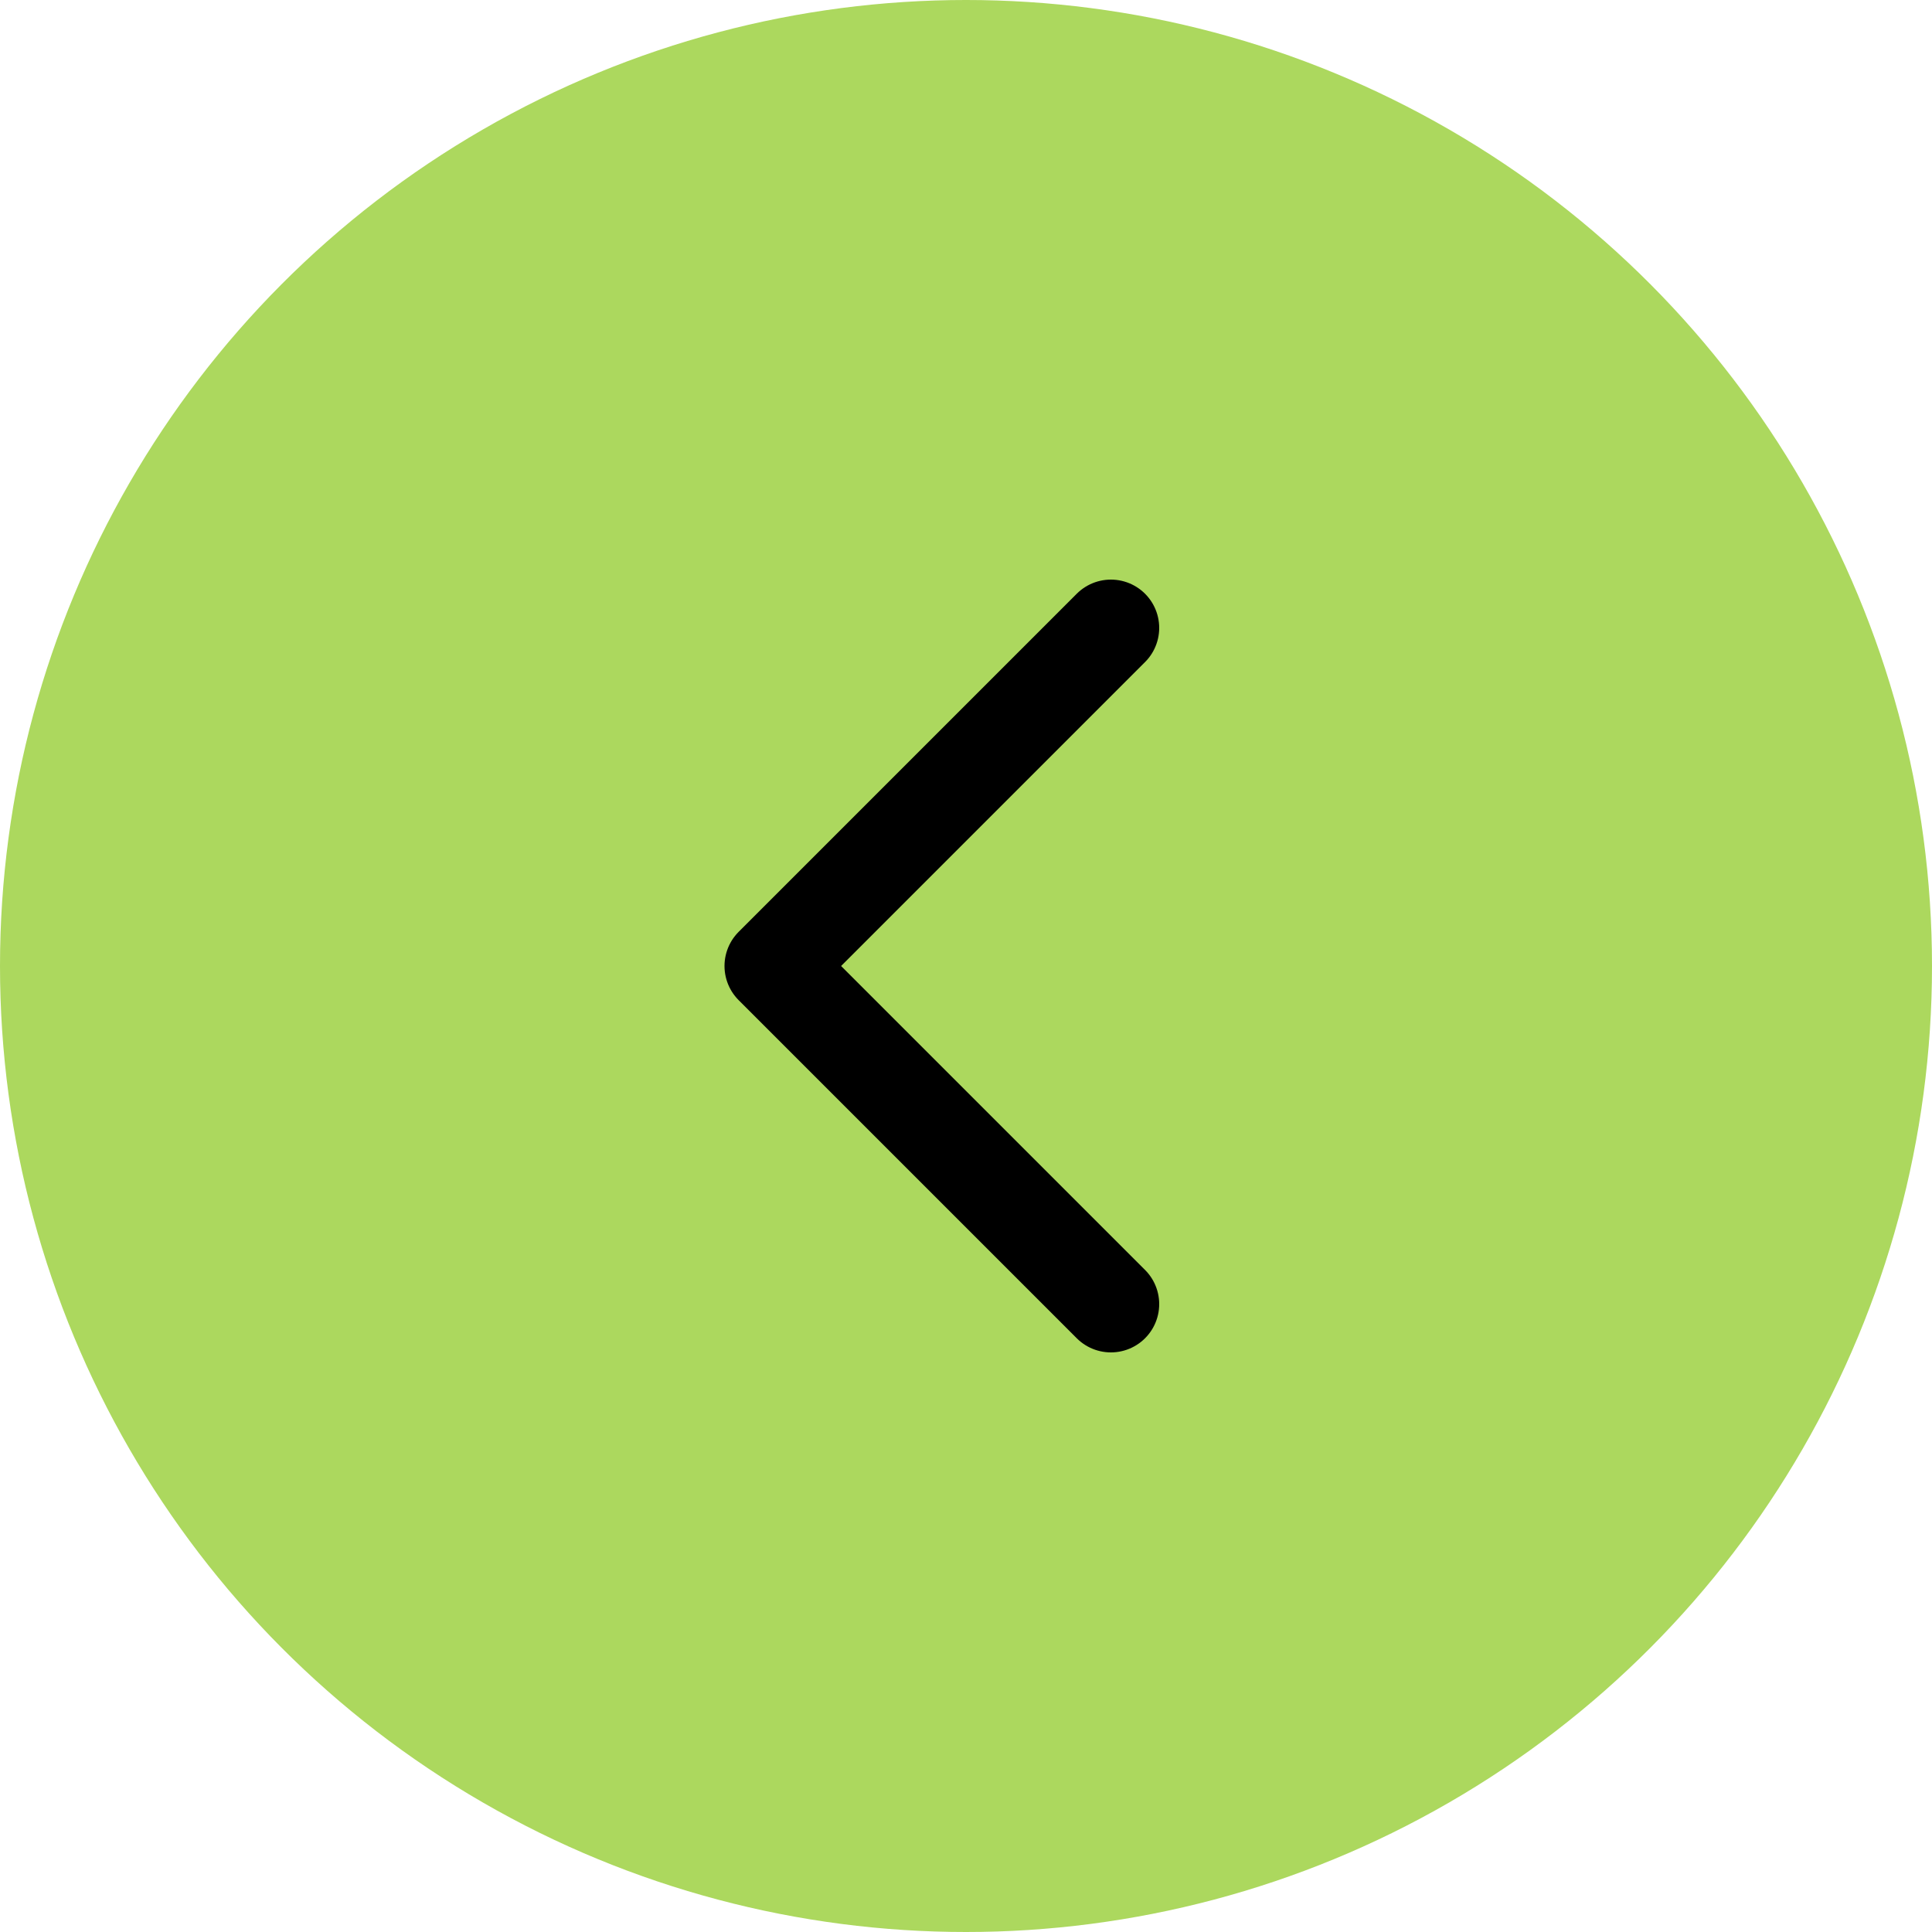
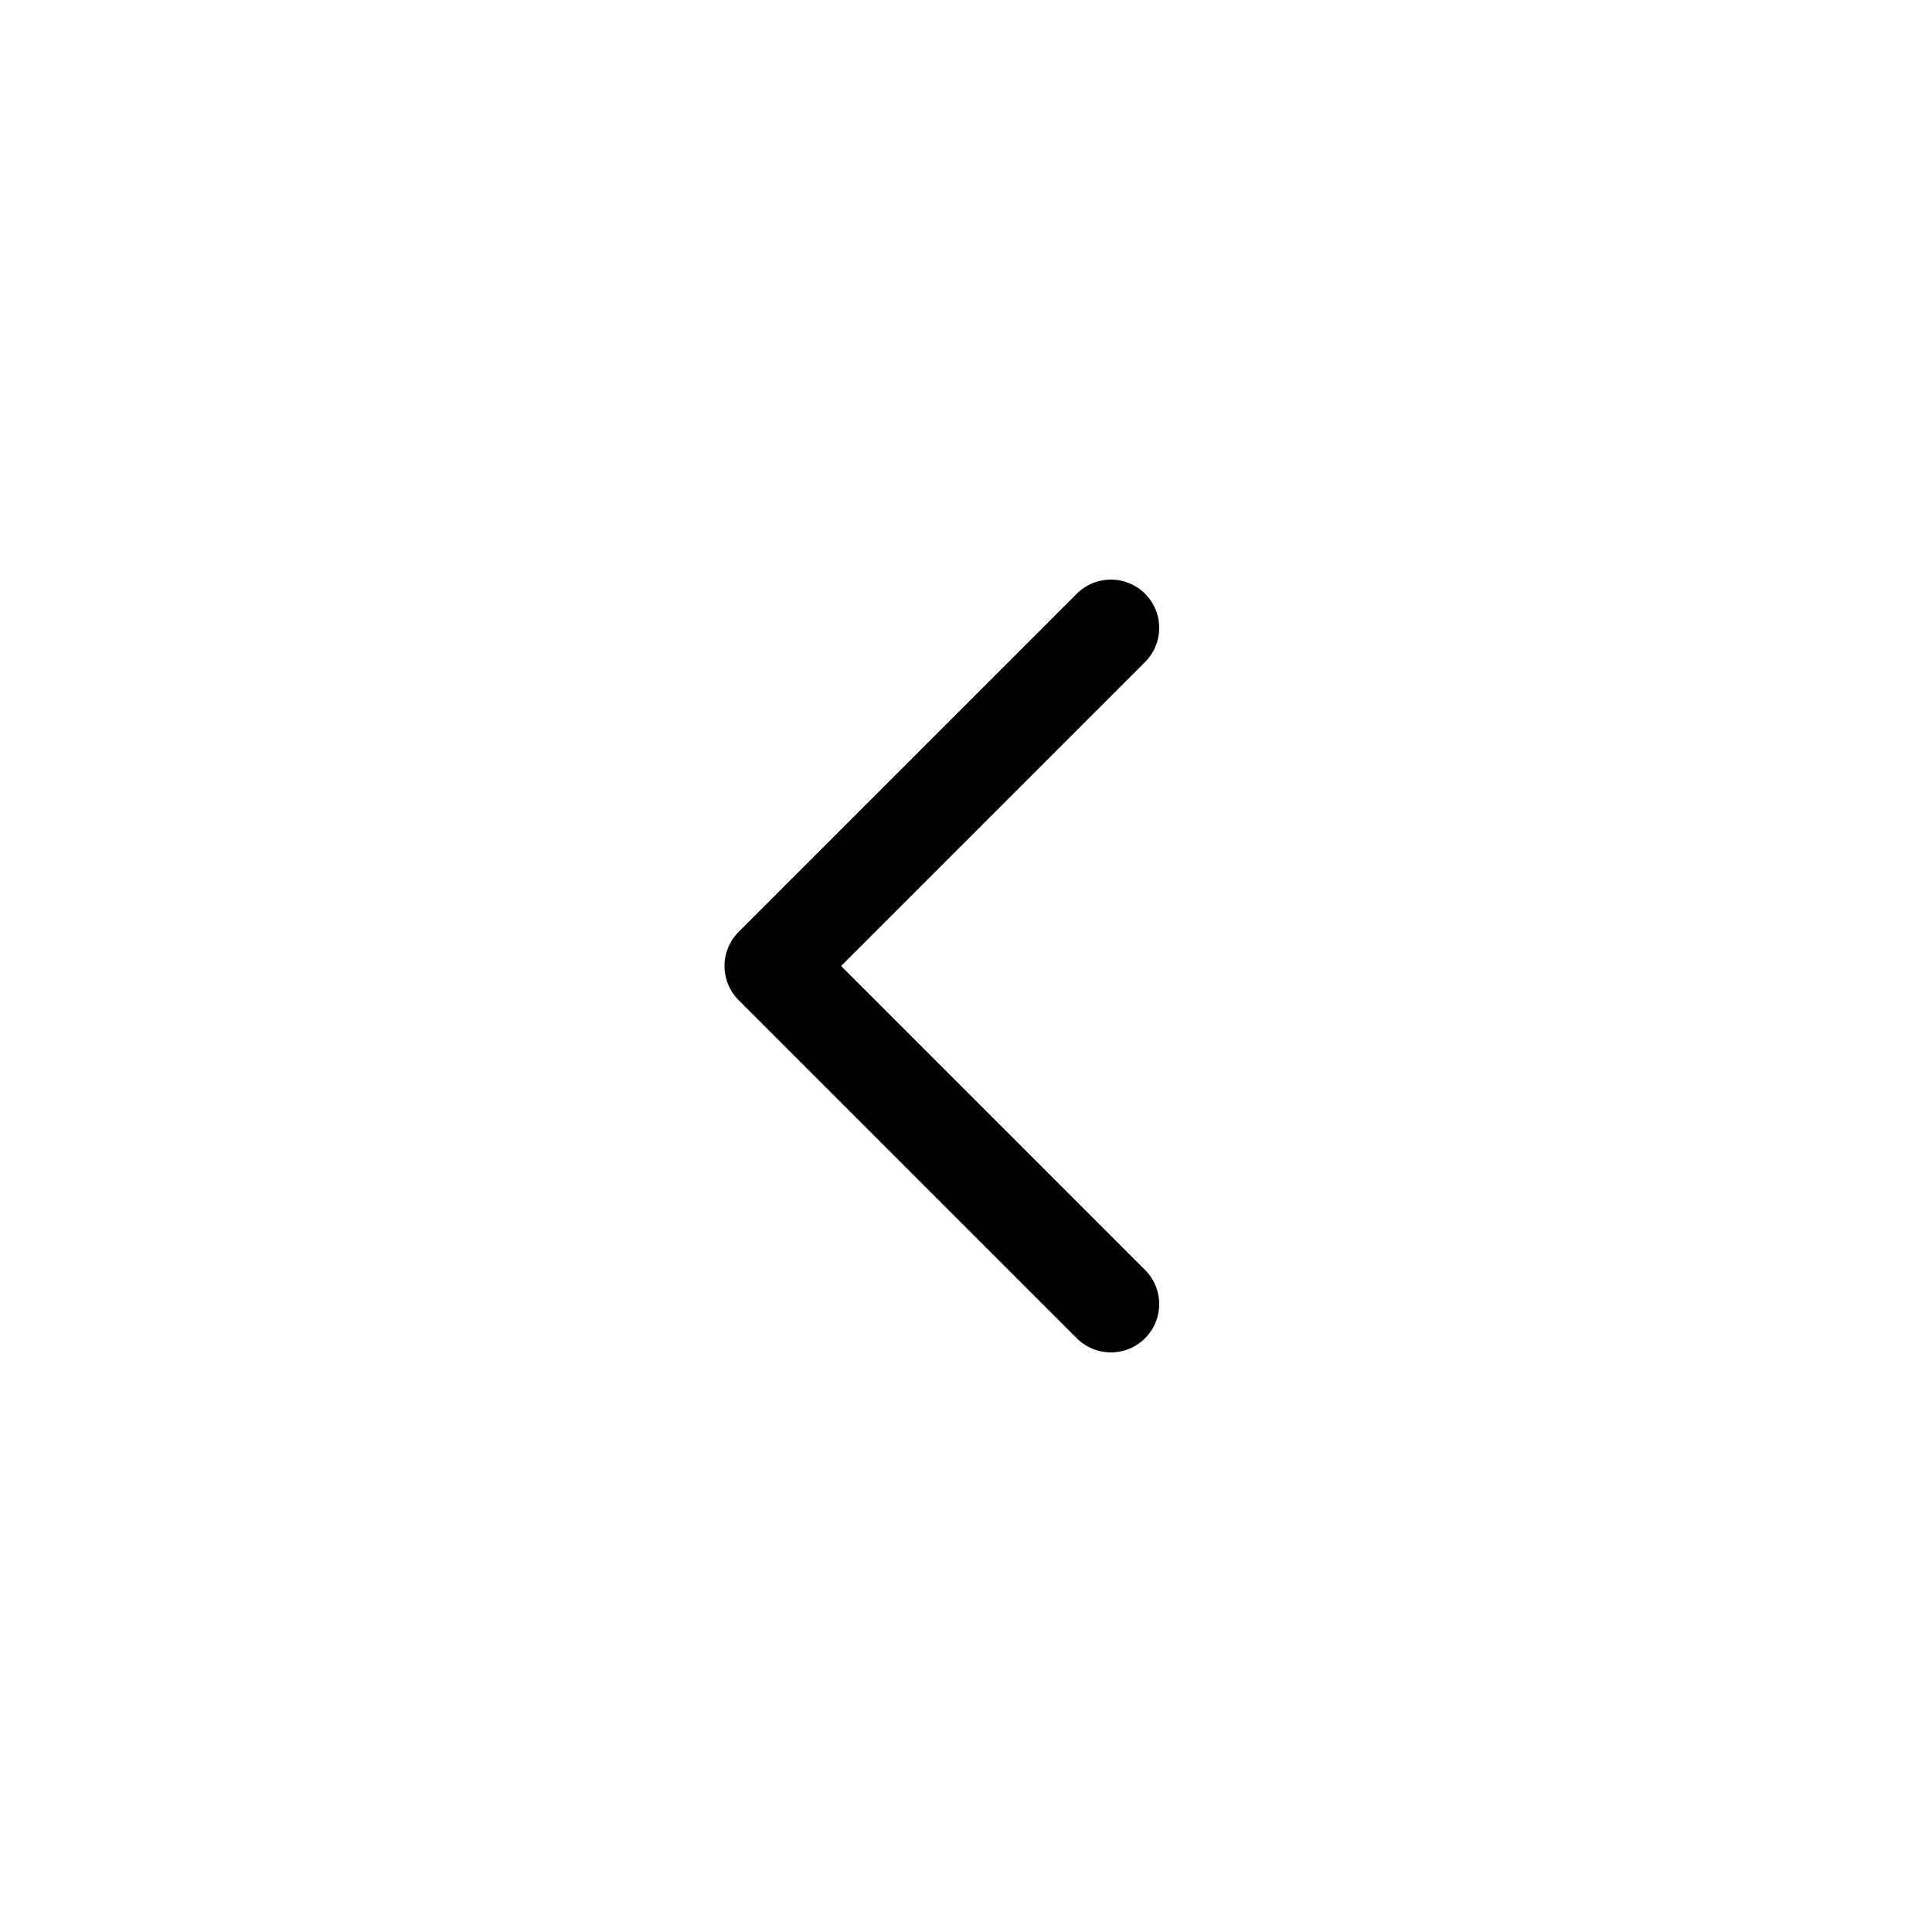
<svg xmlns="http://www.w3.org/2000/svg" width="40" height="40" viewBox="0 0 40 40" fill="none">
-   <circle cx="20" cy="20" r="20" fill="#ACD85E" />
  <path d="M23 13L16 20L23 27" stroke="black" stroke-width="2" stroke-linecap="round" stroke-linejoin="round" />
</svg>